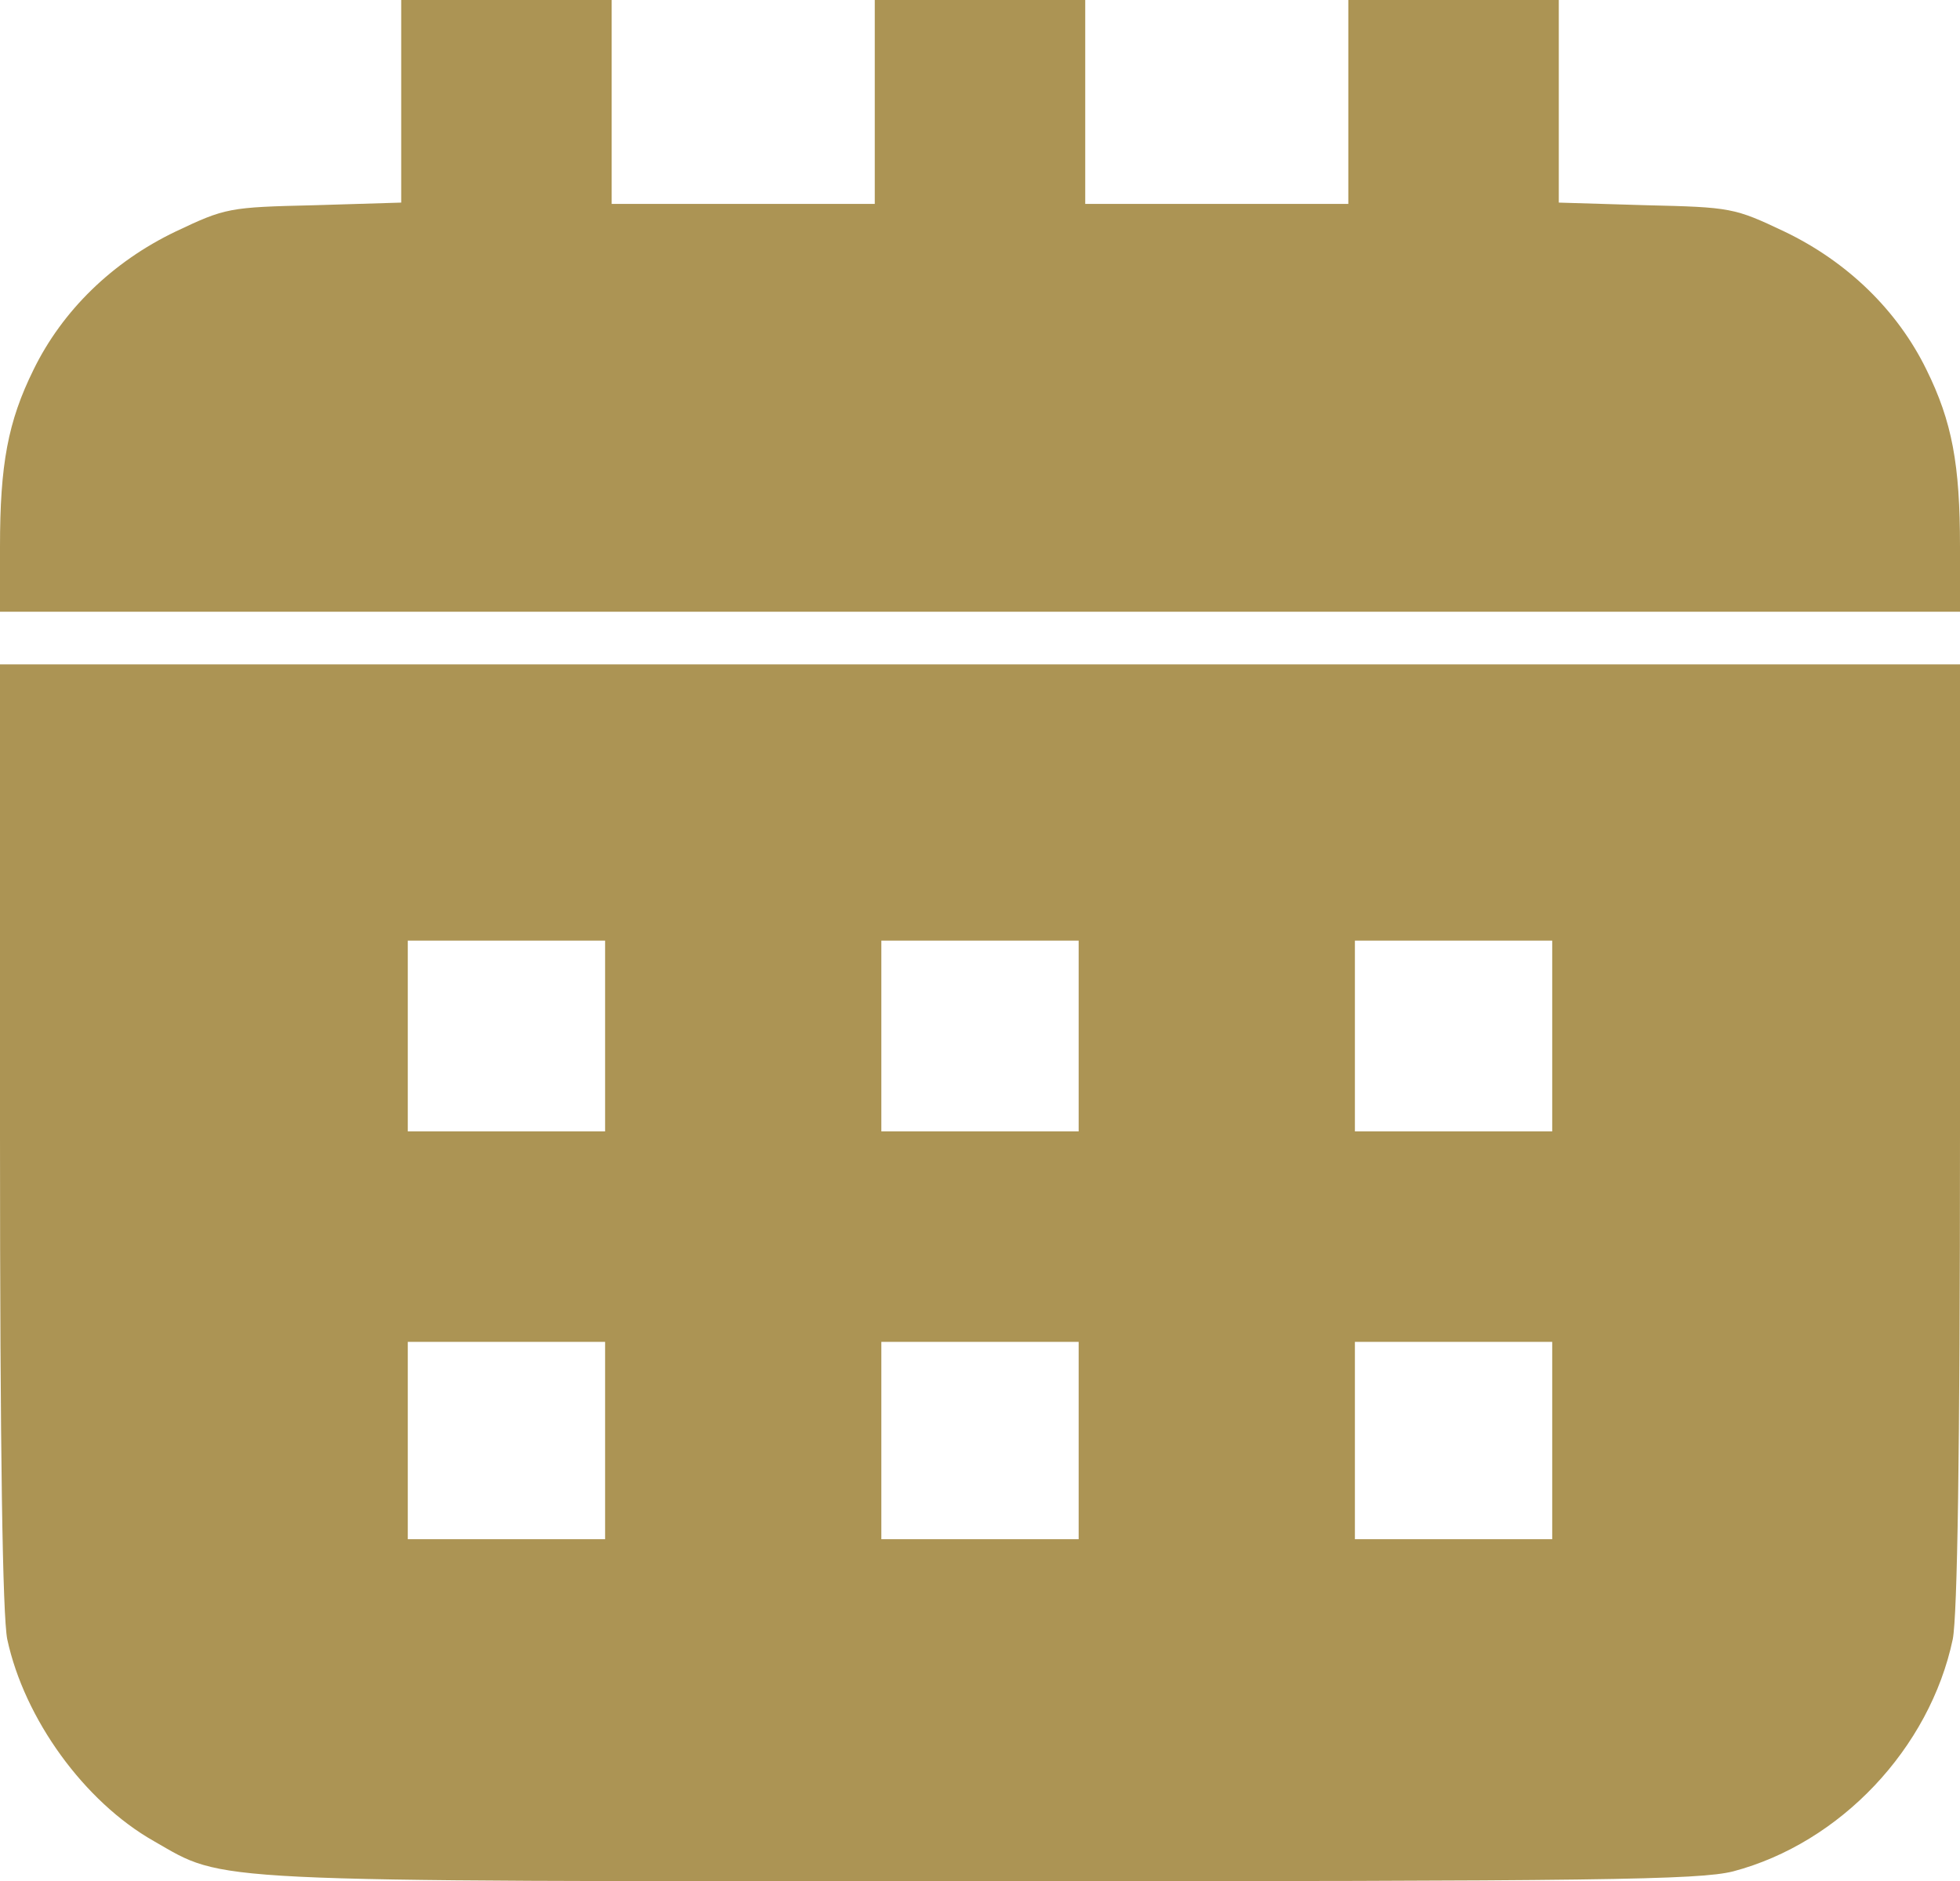
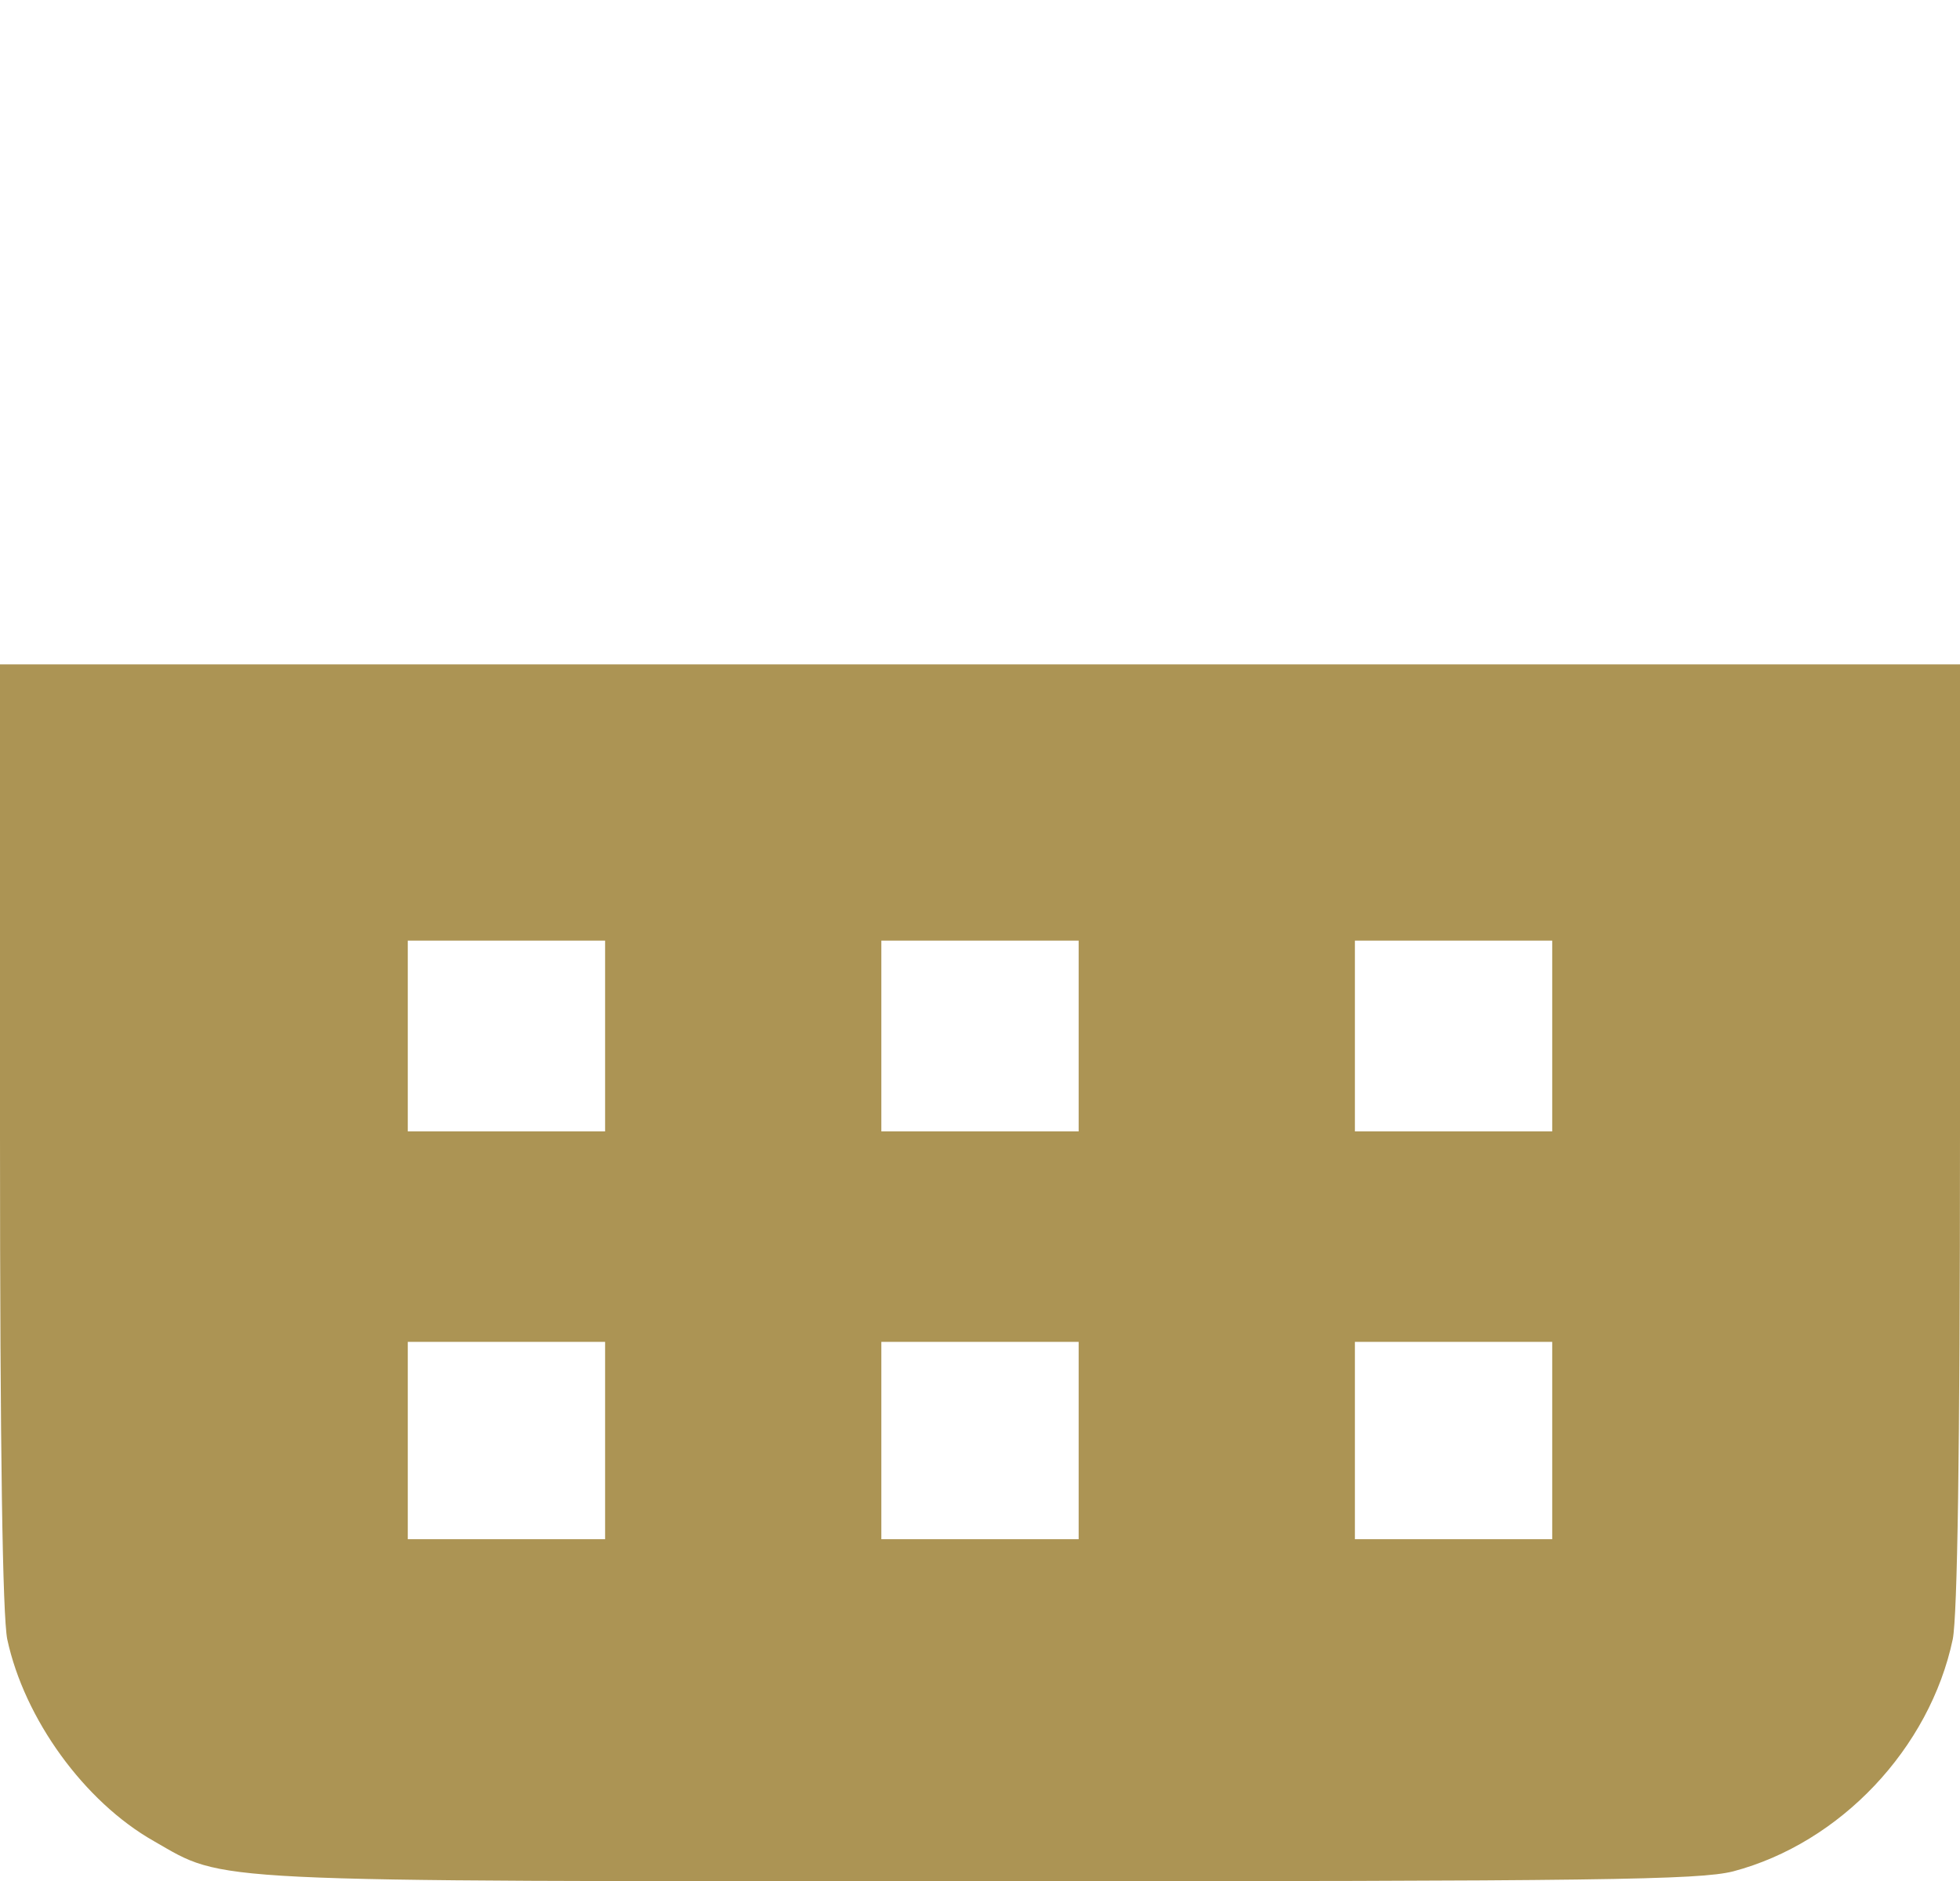
<svg xmlns="http://www.w3.org/2000/svg" width="298" height="286" viewBox="0 0 298 286" fill="none">
-   <path d="M61 15.4V30.8L47.8 31.2C34.8 31.5 34.3 31.6 26.7 35.2C17.1 39.8 9.5 47.2 5.1 56.2C1.2 64.1 0 70.6 0 83.1V93H149H298V83.1C298 70.6 296.8 64.1 292.9 56.2C288.5 47.2 280.9 39.8 271.3 35.2C263.7 31.6 263.2 31.5 250.3 31.2L237 30.8V15.4V-1.38581e-06H221H205V15.5V31H185H165V15.5V-1.38581e-06H149H133V15.5V31H113H93V15.5V-1.38581e-06H77H61V15.4Z" fill="#AC9454" />
  <path d="M0 172.5C0 221.1 0.4 245.6 1.1 249.2C3.7 261.3 12.8 273.9 23.4 279.9C34.4 286.2 29.7 286 149 286C243.5 286 258.3 285.8 263.5 284.5C279.8 280.2 293.4 265.8 296.9 249.2C297.6 245.6 298 221.1 298 172.5V101H149H0V172.5ZM92 157.5V172H77H62V157.5V143H77H92V157.5ZM164 157.5V172H149H134V157.5V143H149H164V157.5ZM236 157.5V172H221H206V157.5V143H221H236V157.5ZM92 219V234H77H62V219V204H77H92V219ZM164 219V234H149H134V219V204H149H164V219ZM236 219V234H221H206V219V204H221H236V219Z" fill="#AC9454" />
</svg>